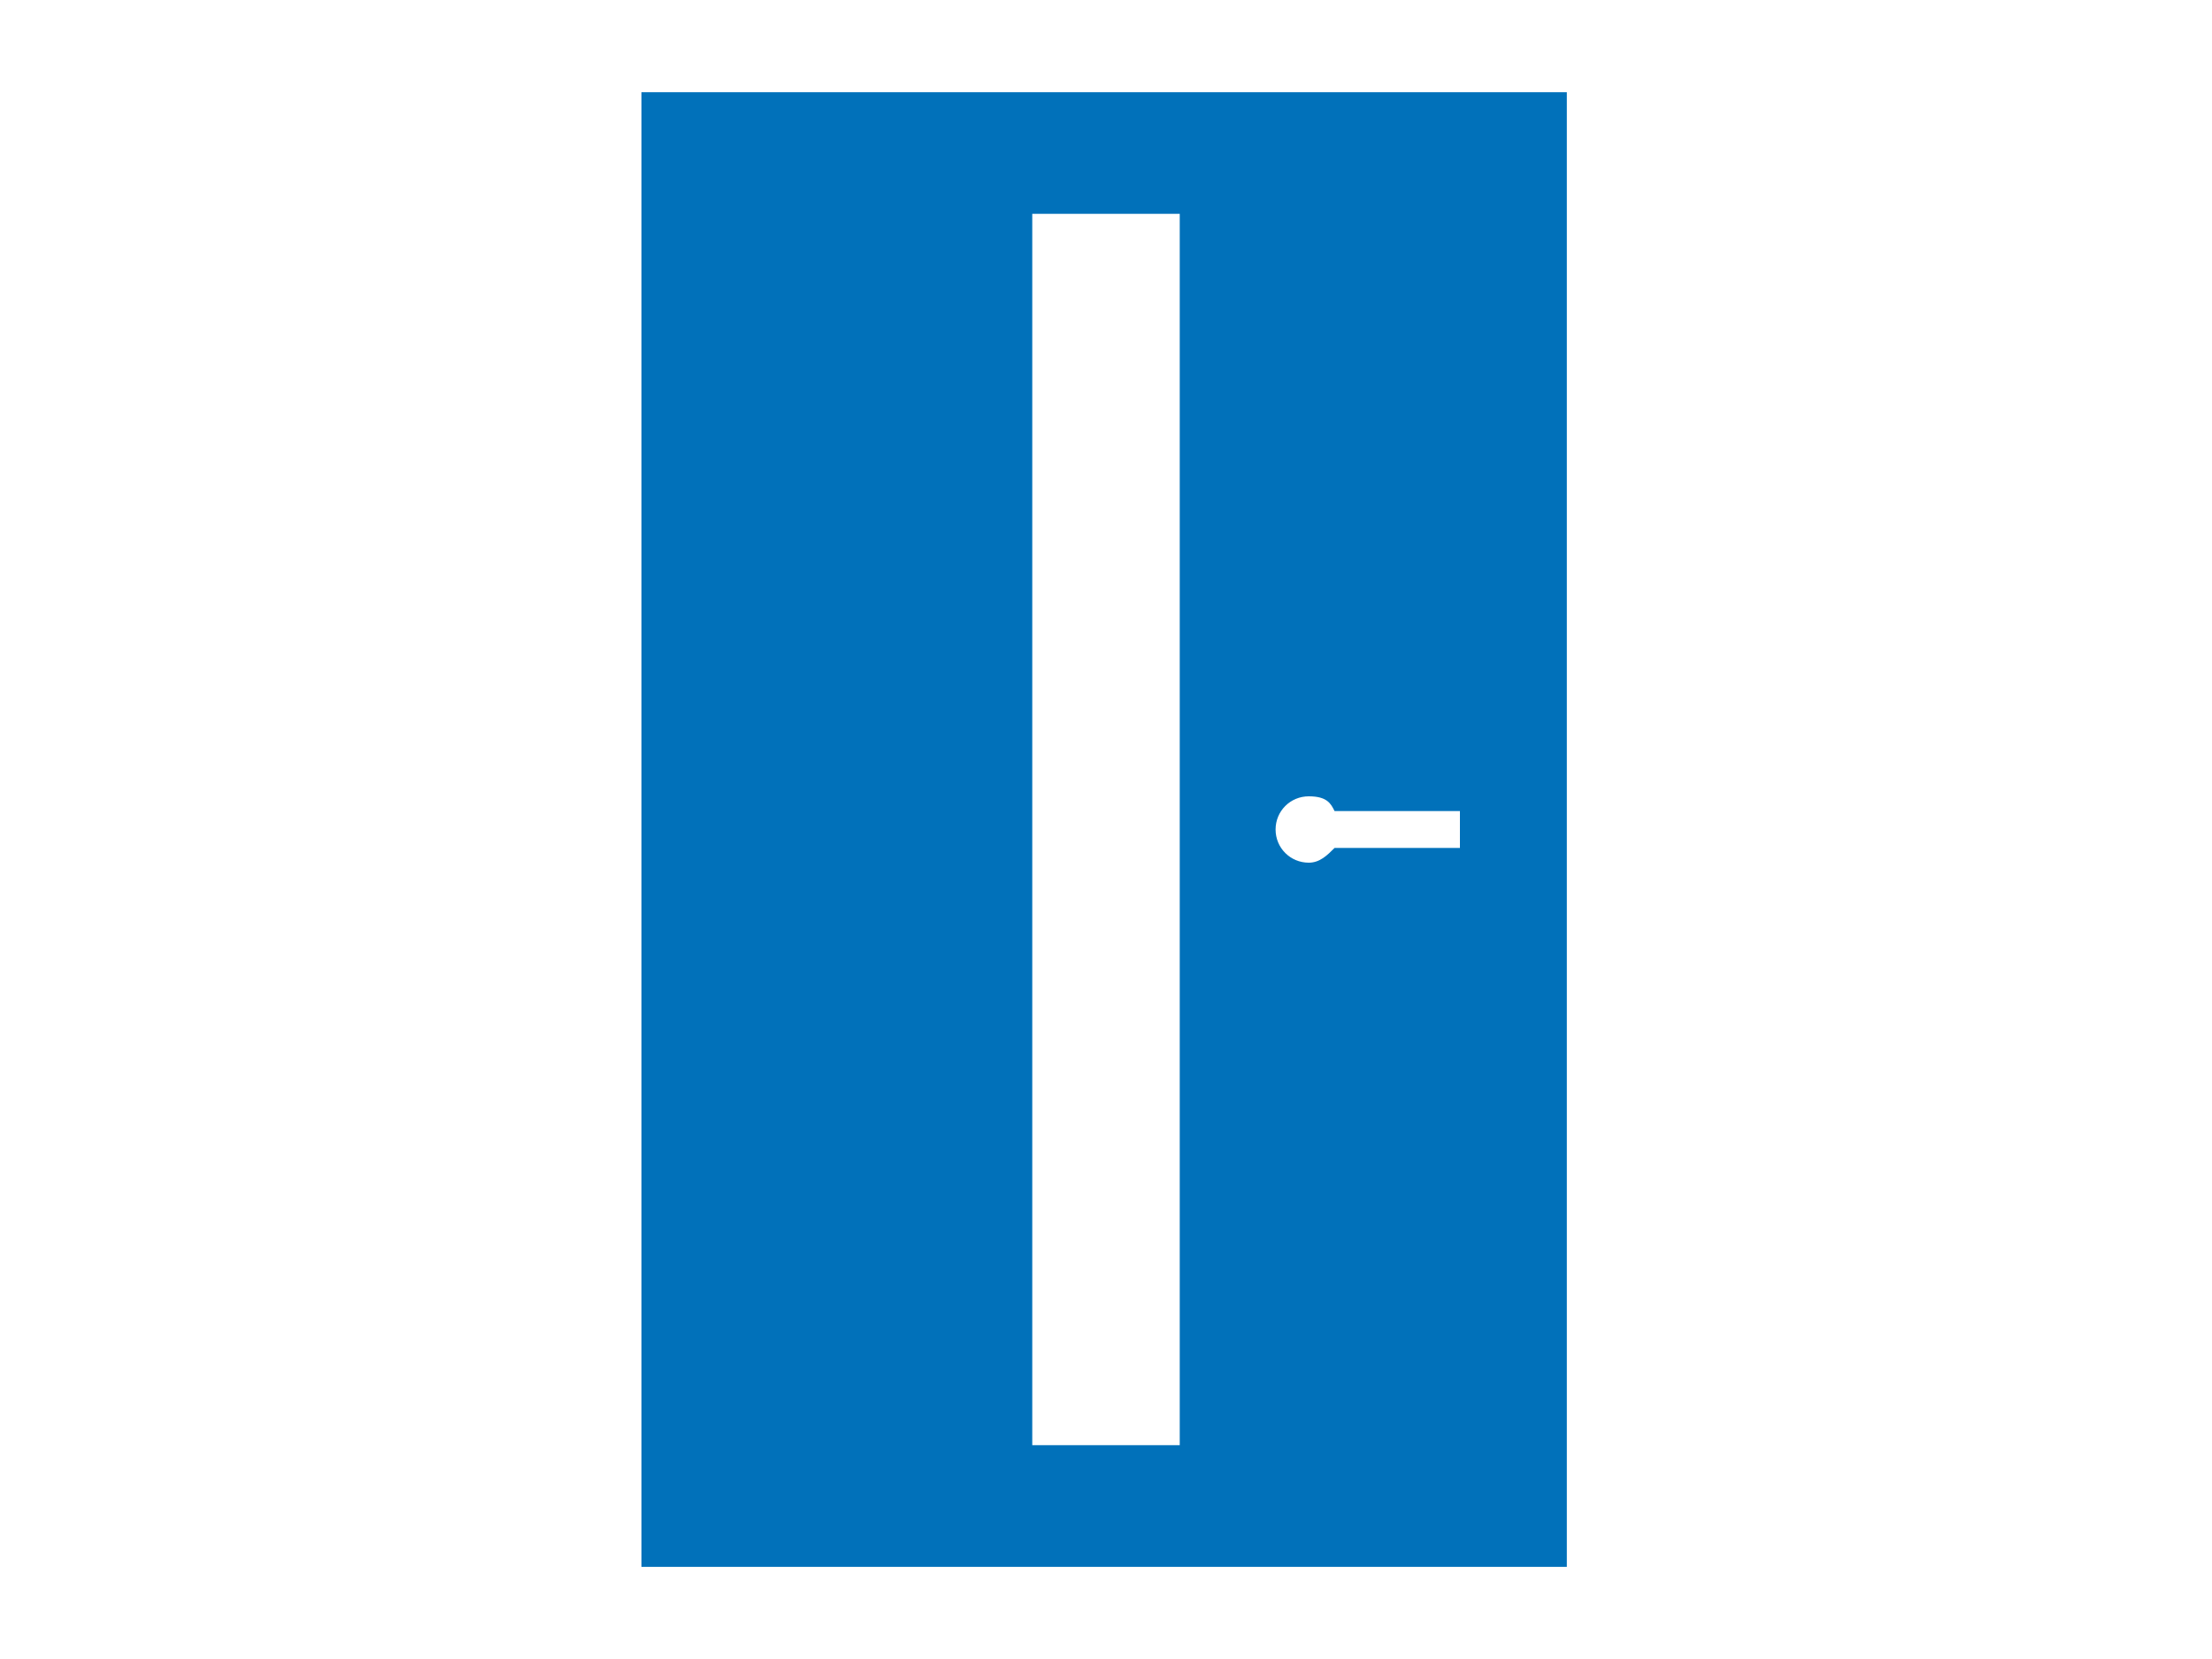
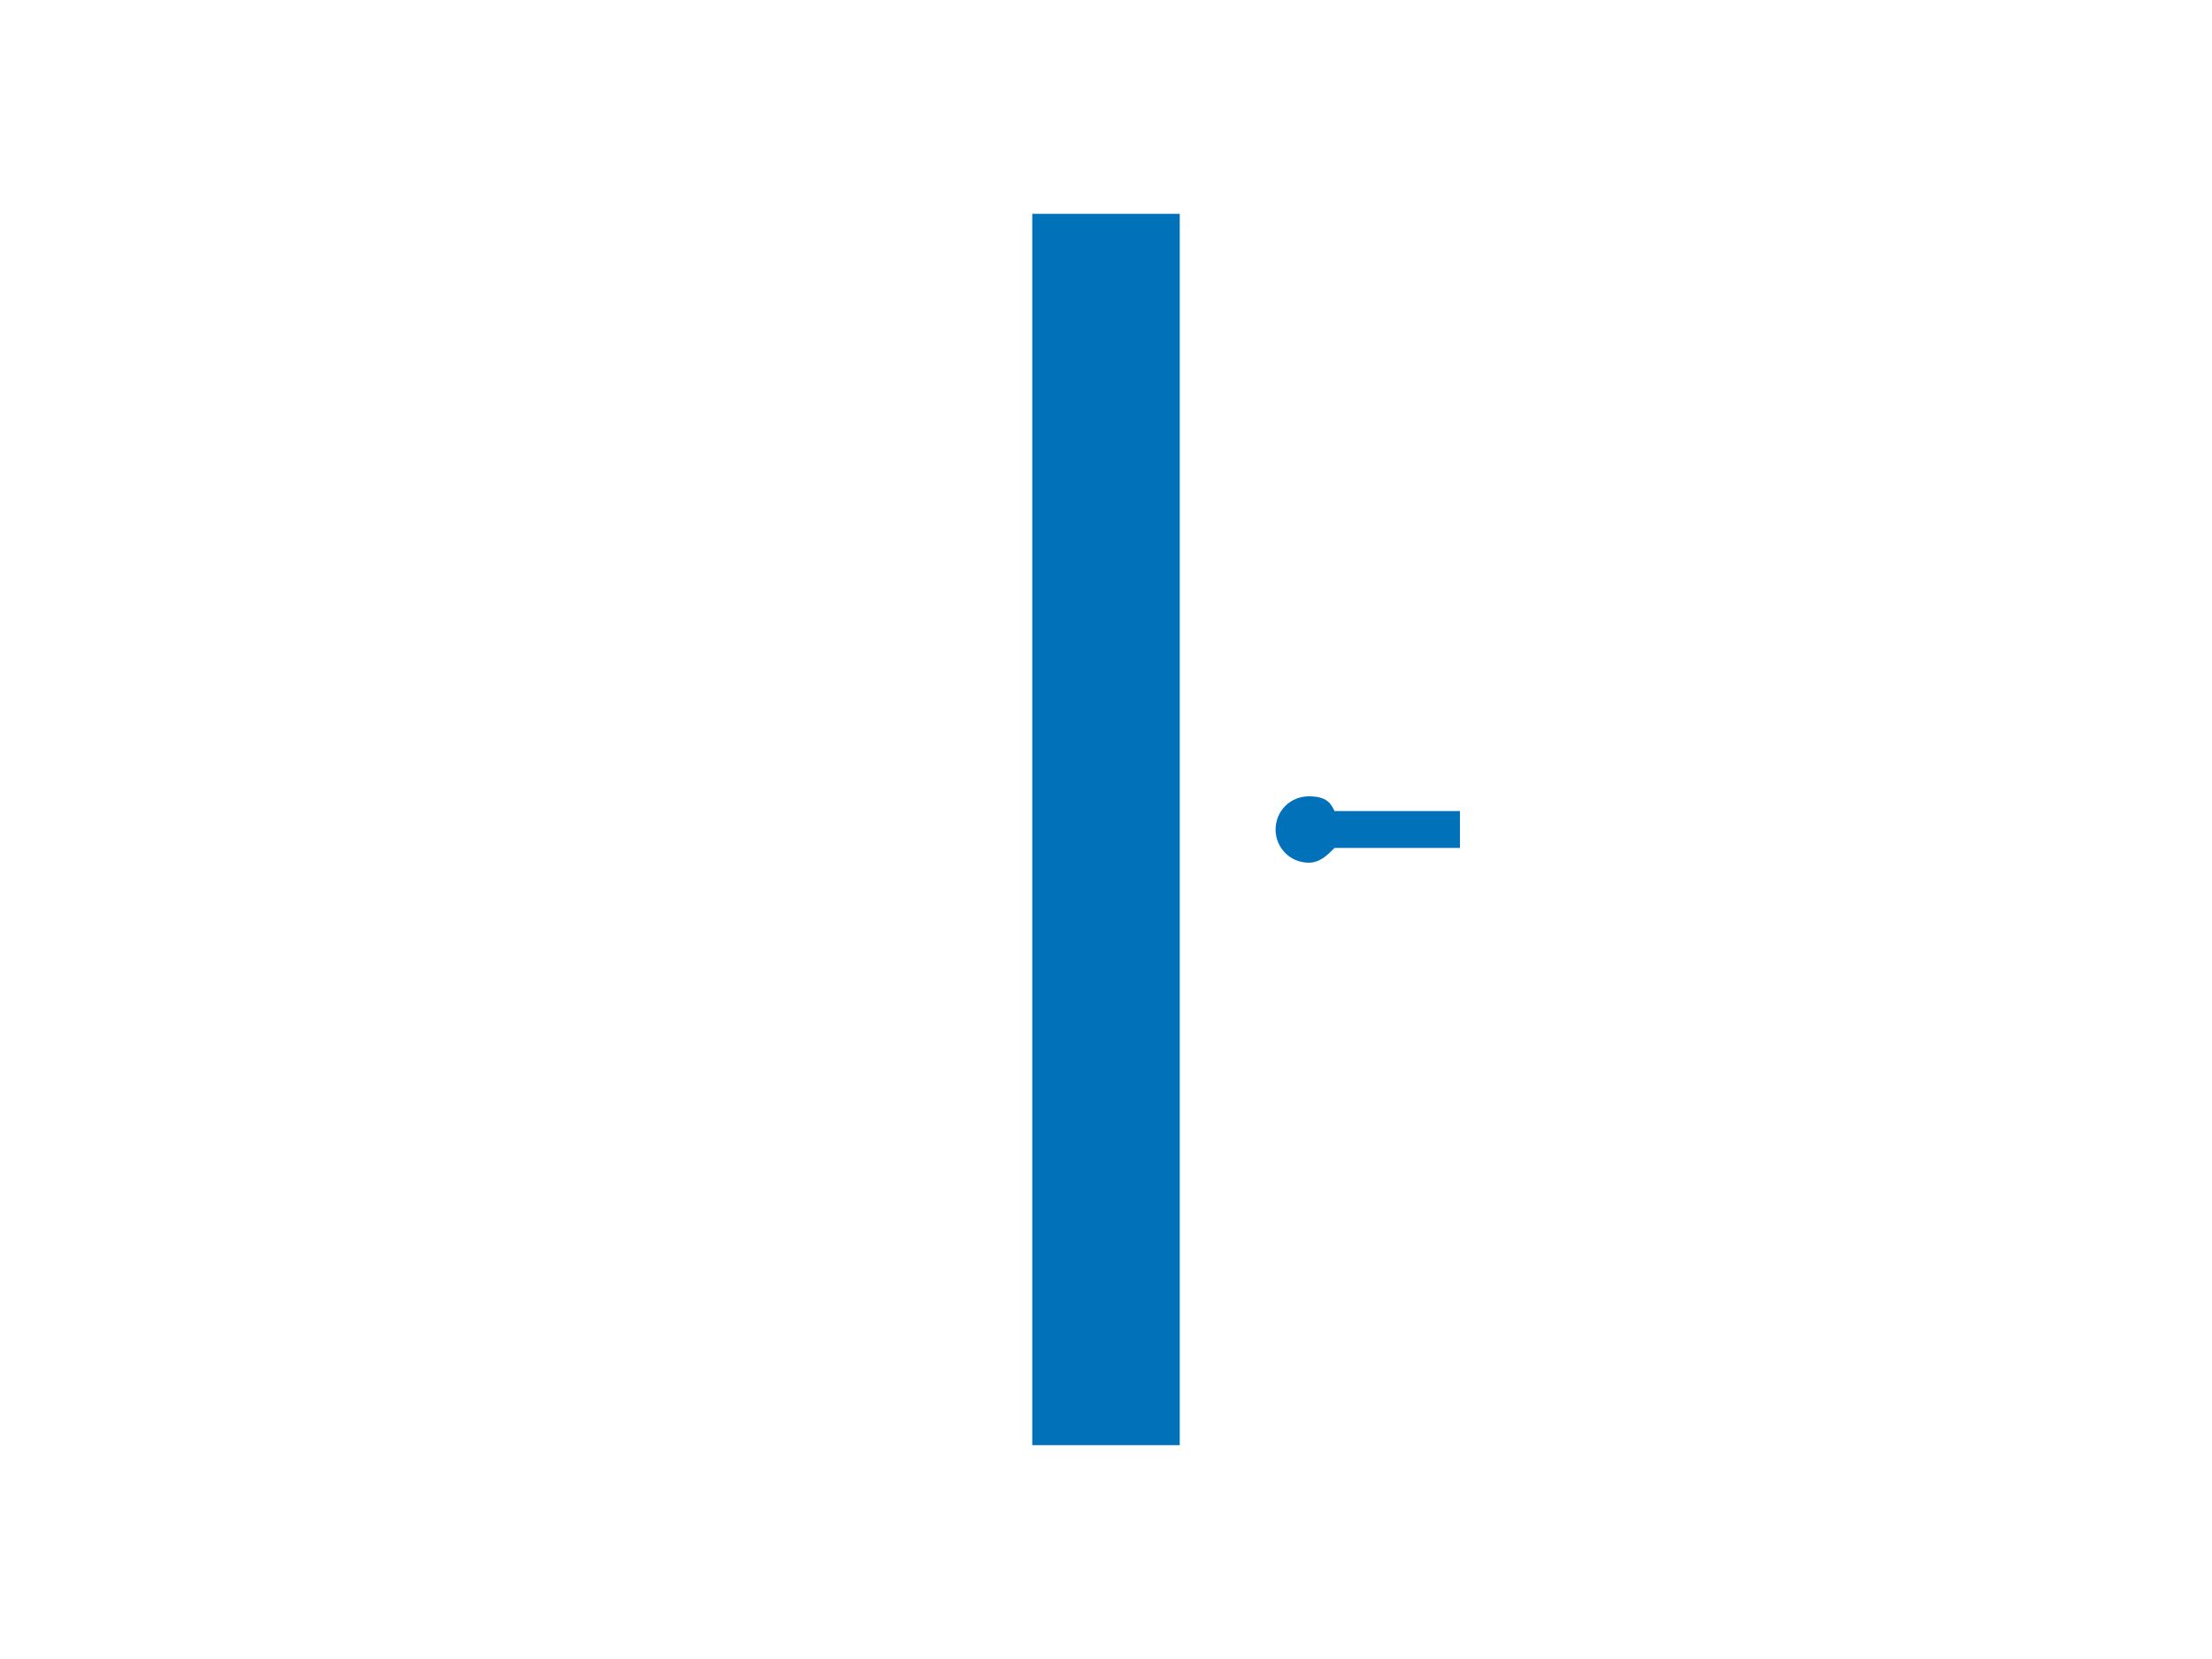
<svg xmlns="http://www.w3.org/2000/svg" version="1.1" viewBox="0 0 60 45">
  <defs>
    <style>
      .cls-1 {
        fill: none;
      }

      .cls-2 {
        fill: #0171ba;
      }
    </style>
  </defs>
  <g>
    <g id="_レイヤー_1" data-name="レイヤー_1">
      <g id="_レイヤー_1-2" data-name="_レイヤー_1">
-         <path class="cls-2" d="M17.4,2.5v40h25.1V2.5h-25.1ZM32,39.2h-4V5.8h4v33.3h0ZM39.6,23h-3.4c-.2.2-.4.4-.7.4-.5,0-.9-.4-.9-.9s.4-.9.9-.9.6.2.7.4h3.4v1Z" />
-         <rect class="cls-1" width="60" height="45" />
+         <path class="cls-2" d="M17.4,2.5h25.1V2.5h-25.1ZM32,39.2h-4V5.8h4v33.3h0ZM39.6,23h-3.4c-.2.2-.4.4-.7.4-.5,0-.9-.4-.9-.9s.4-.9.9-.9.6.2.7.4h3.4v1Z" />
      </g>
    </g>
  </g>
</svg>